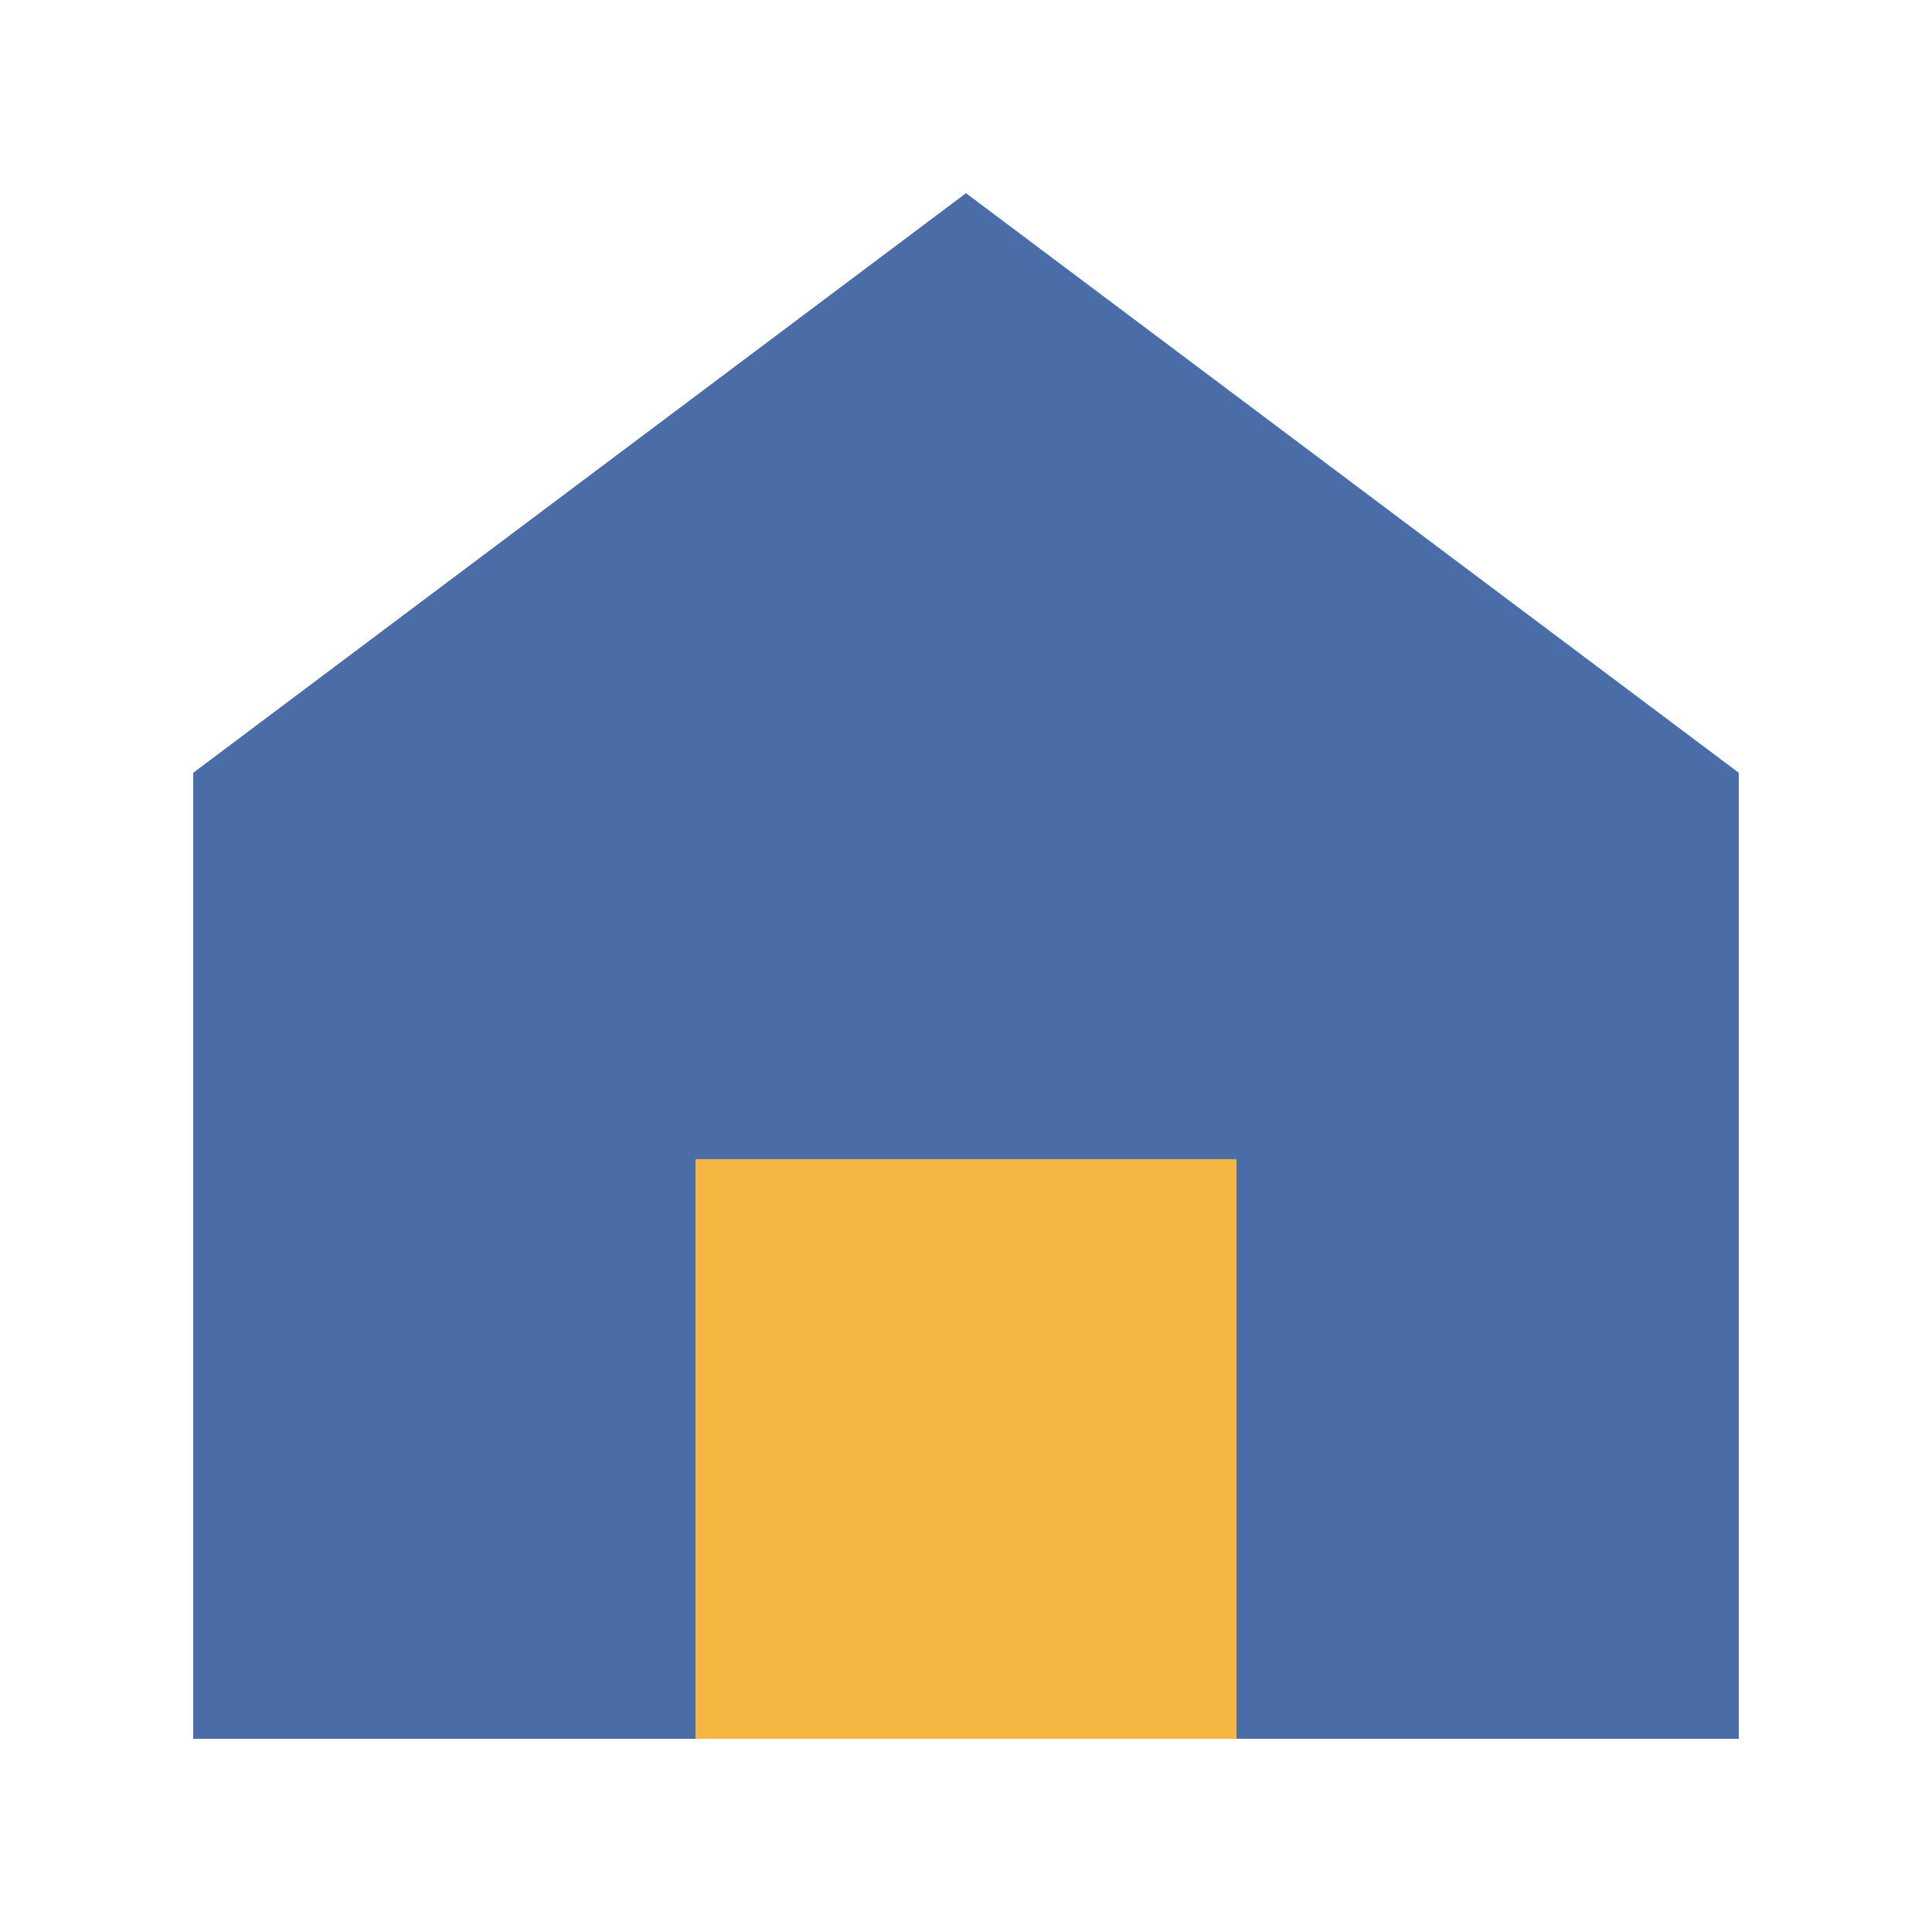
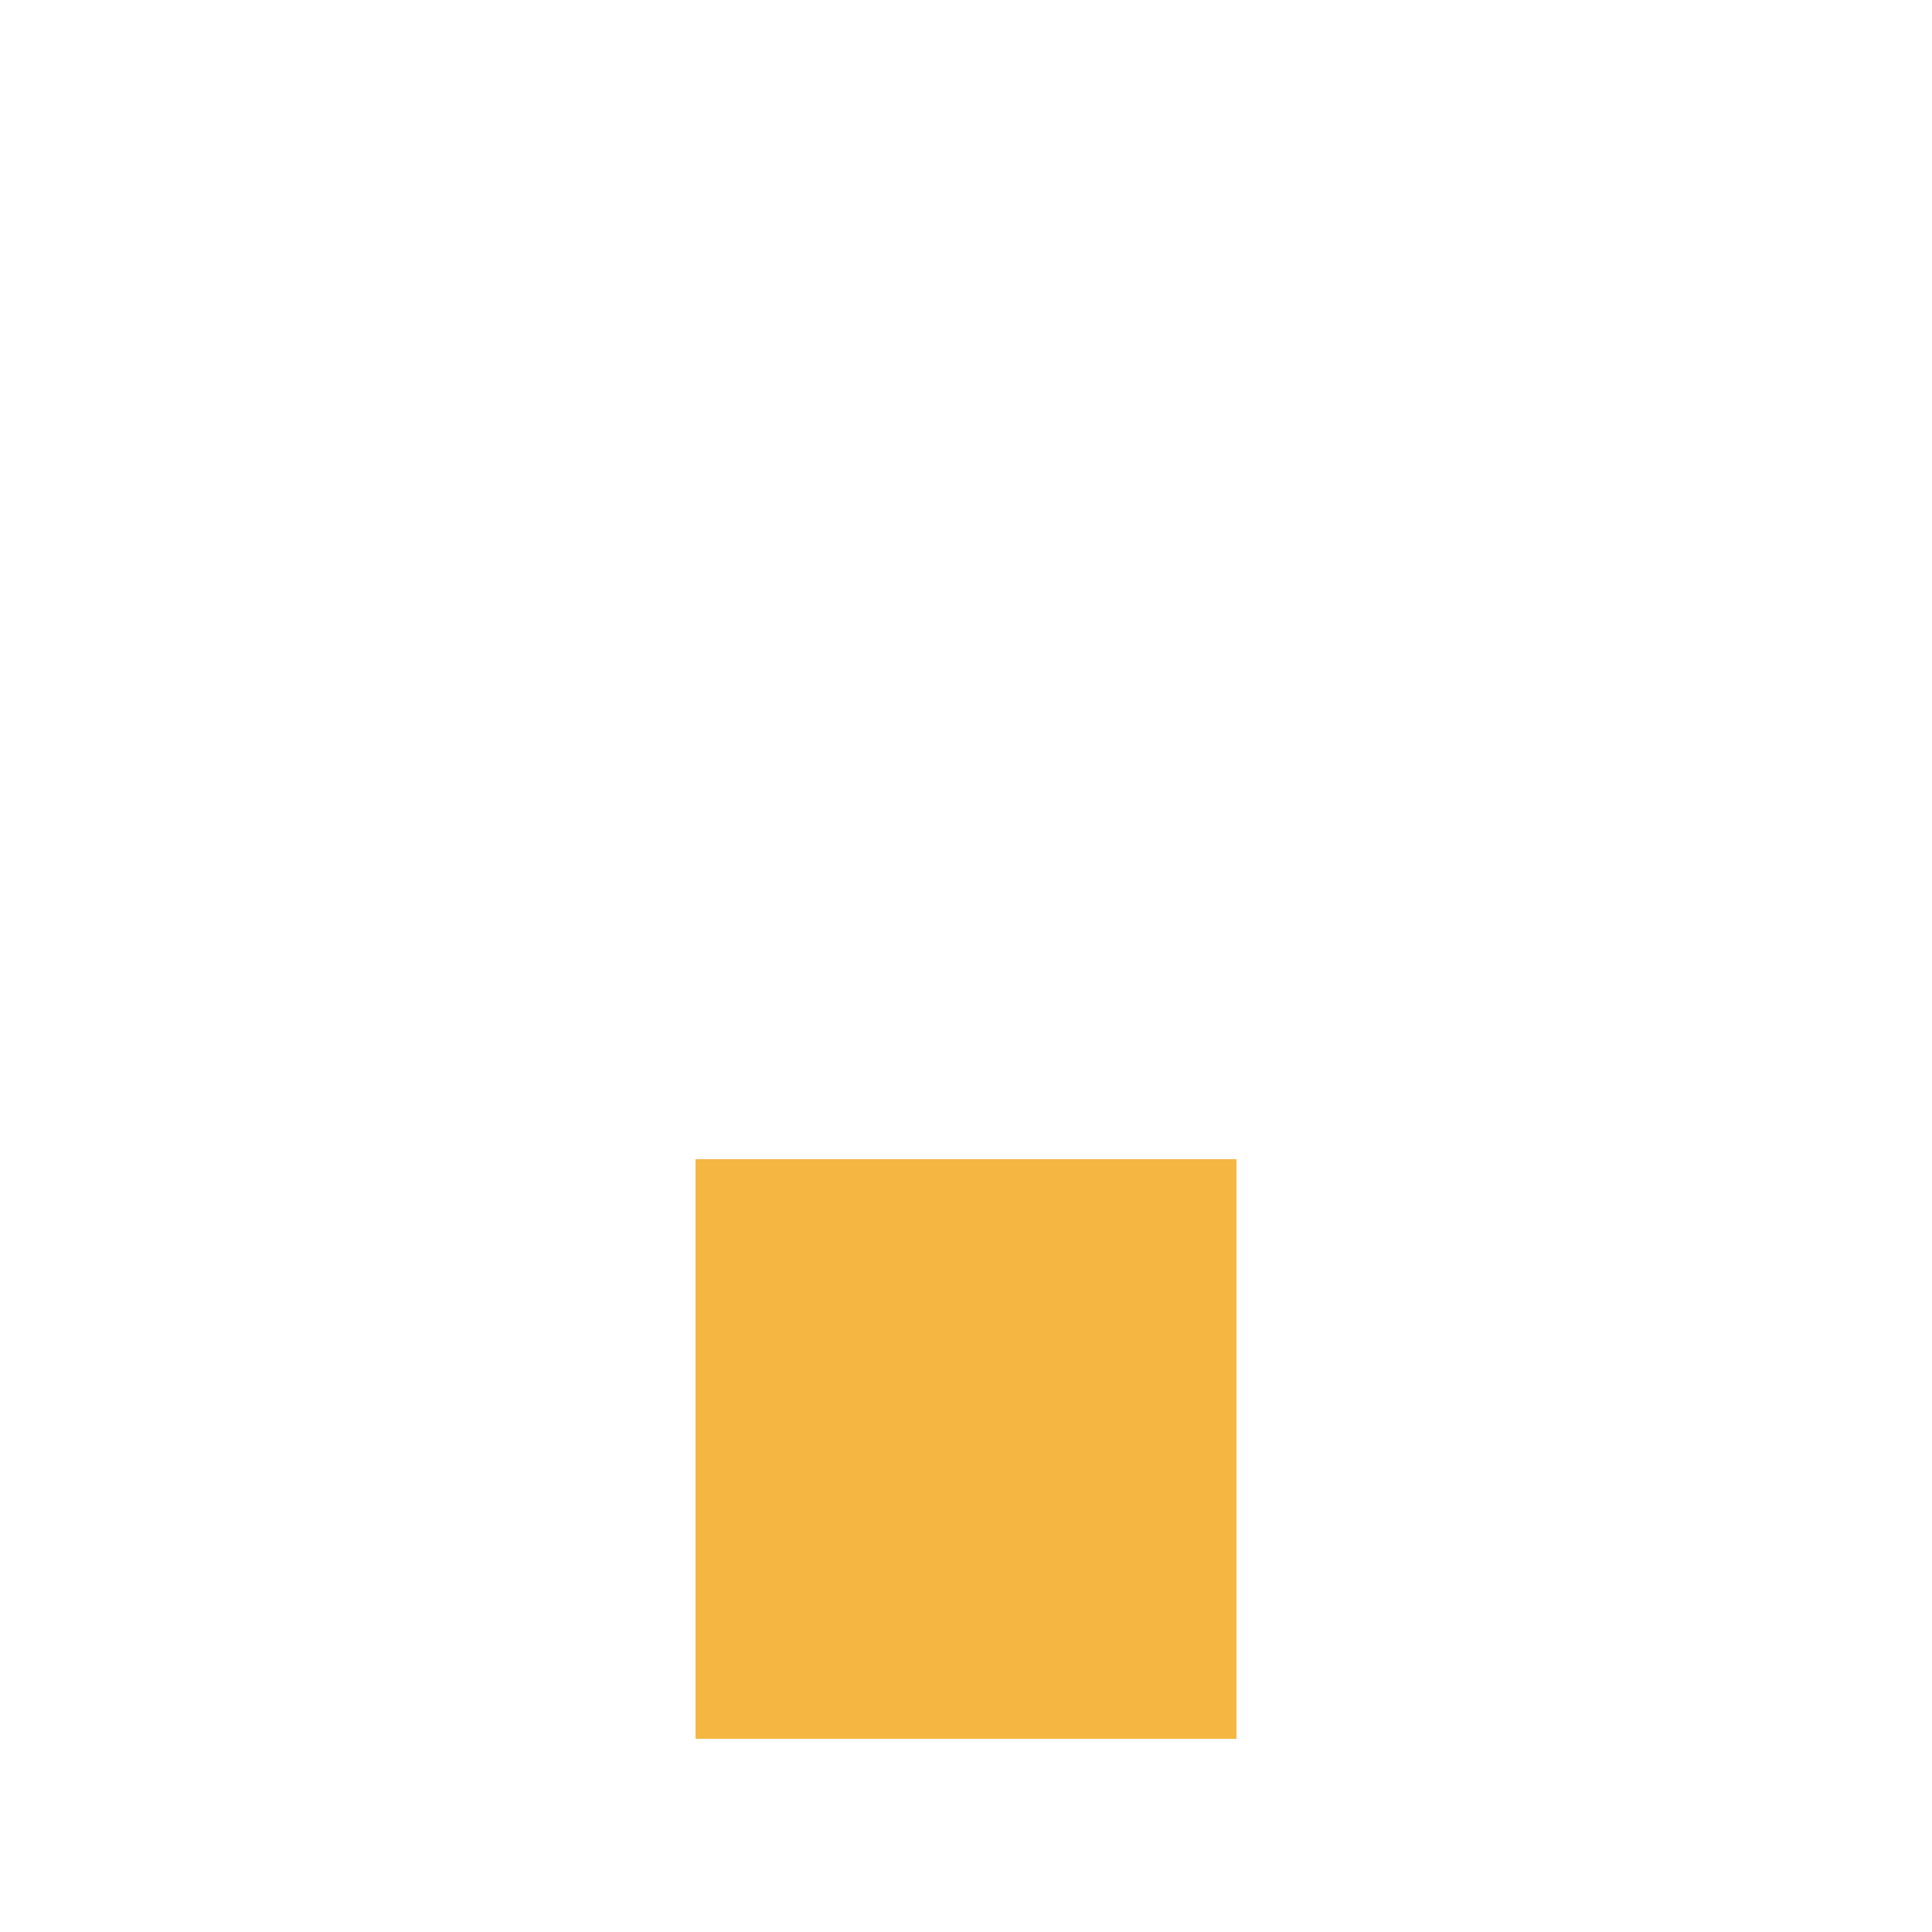
<svg xmlns="http://www.w3.org/2000/svg" width="50" height="50" viewBox="0 0 50 50">
  <style>
    .house-icon {
      fill: #4a6da7;
    }
    .house-highlight {
      fill: #f5b642;
    }
  </style>
-   <path class="house-icon" d="M25,5 L5,20 L5,45 L45,45 L45,20 Z" />
-   <path class="house-highlight" d="M25,5 L45,20 L45,20 L25,5 Z" />
+   <path class="house-highlight" d="M25,5 L45,20 L25,5 Z" />
  <rect class="house-highlight" x="18" y="30" width="14" height="15" />
</svg>